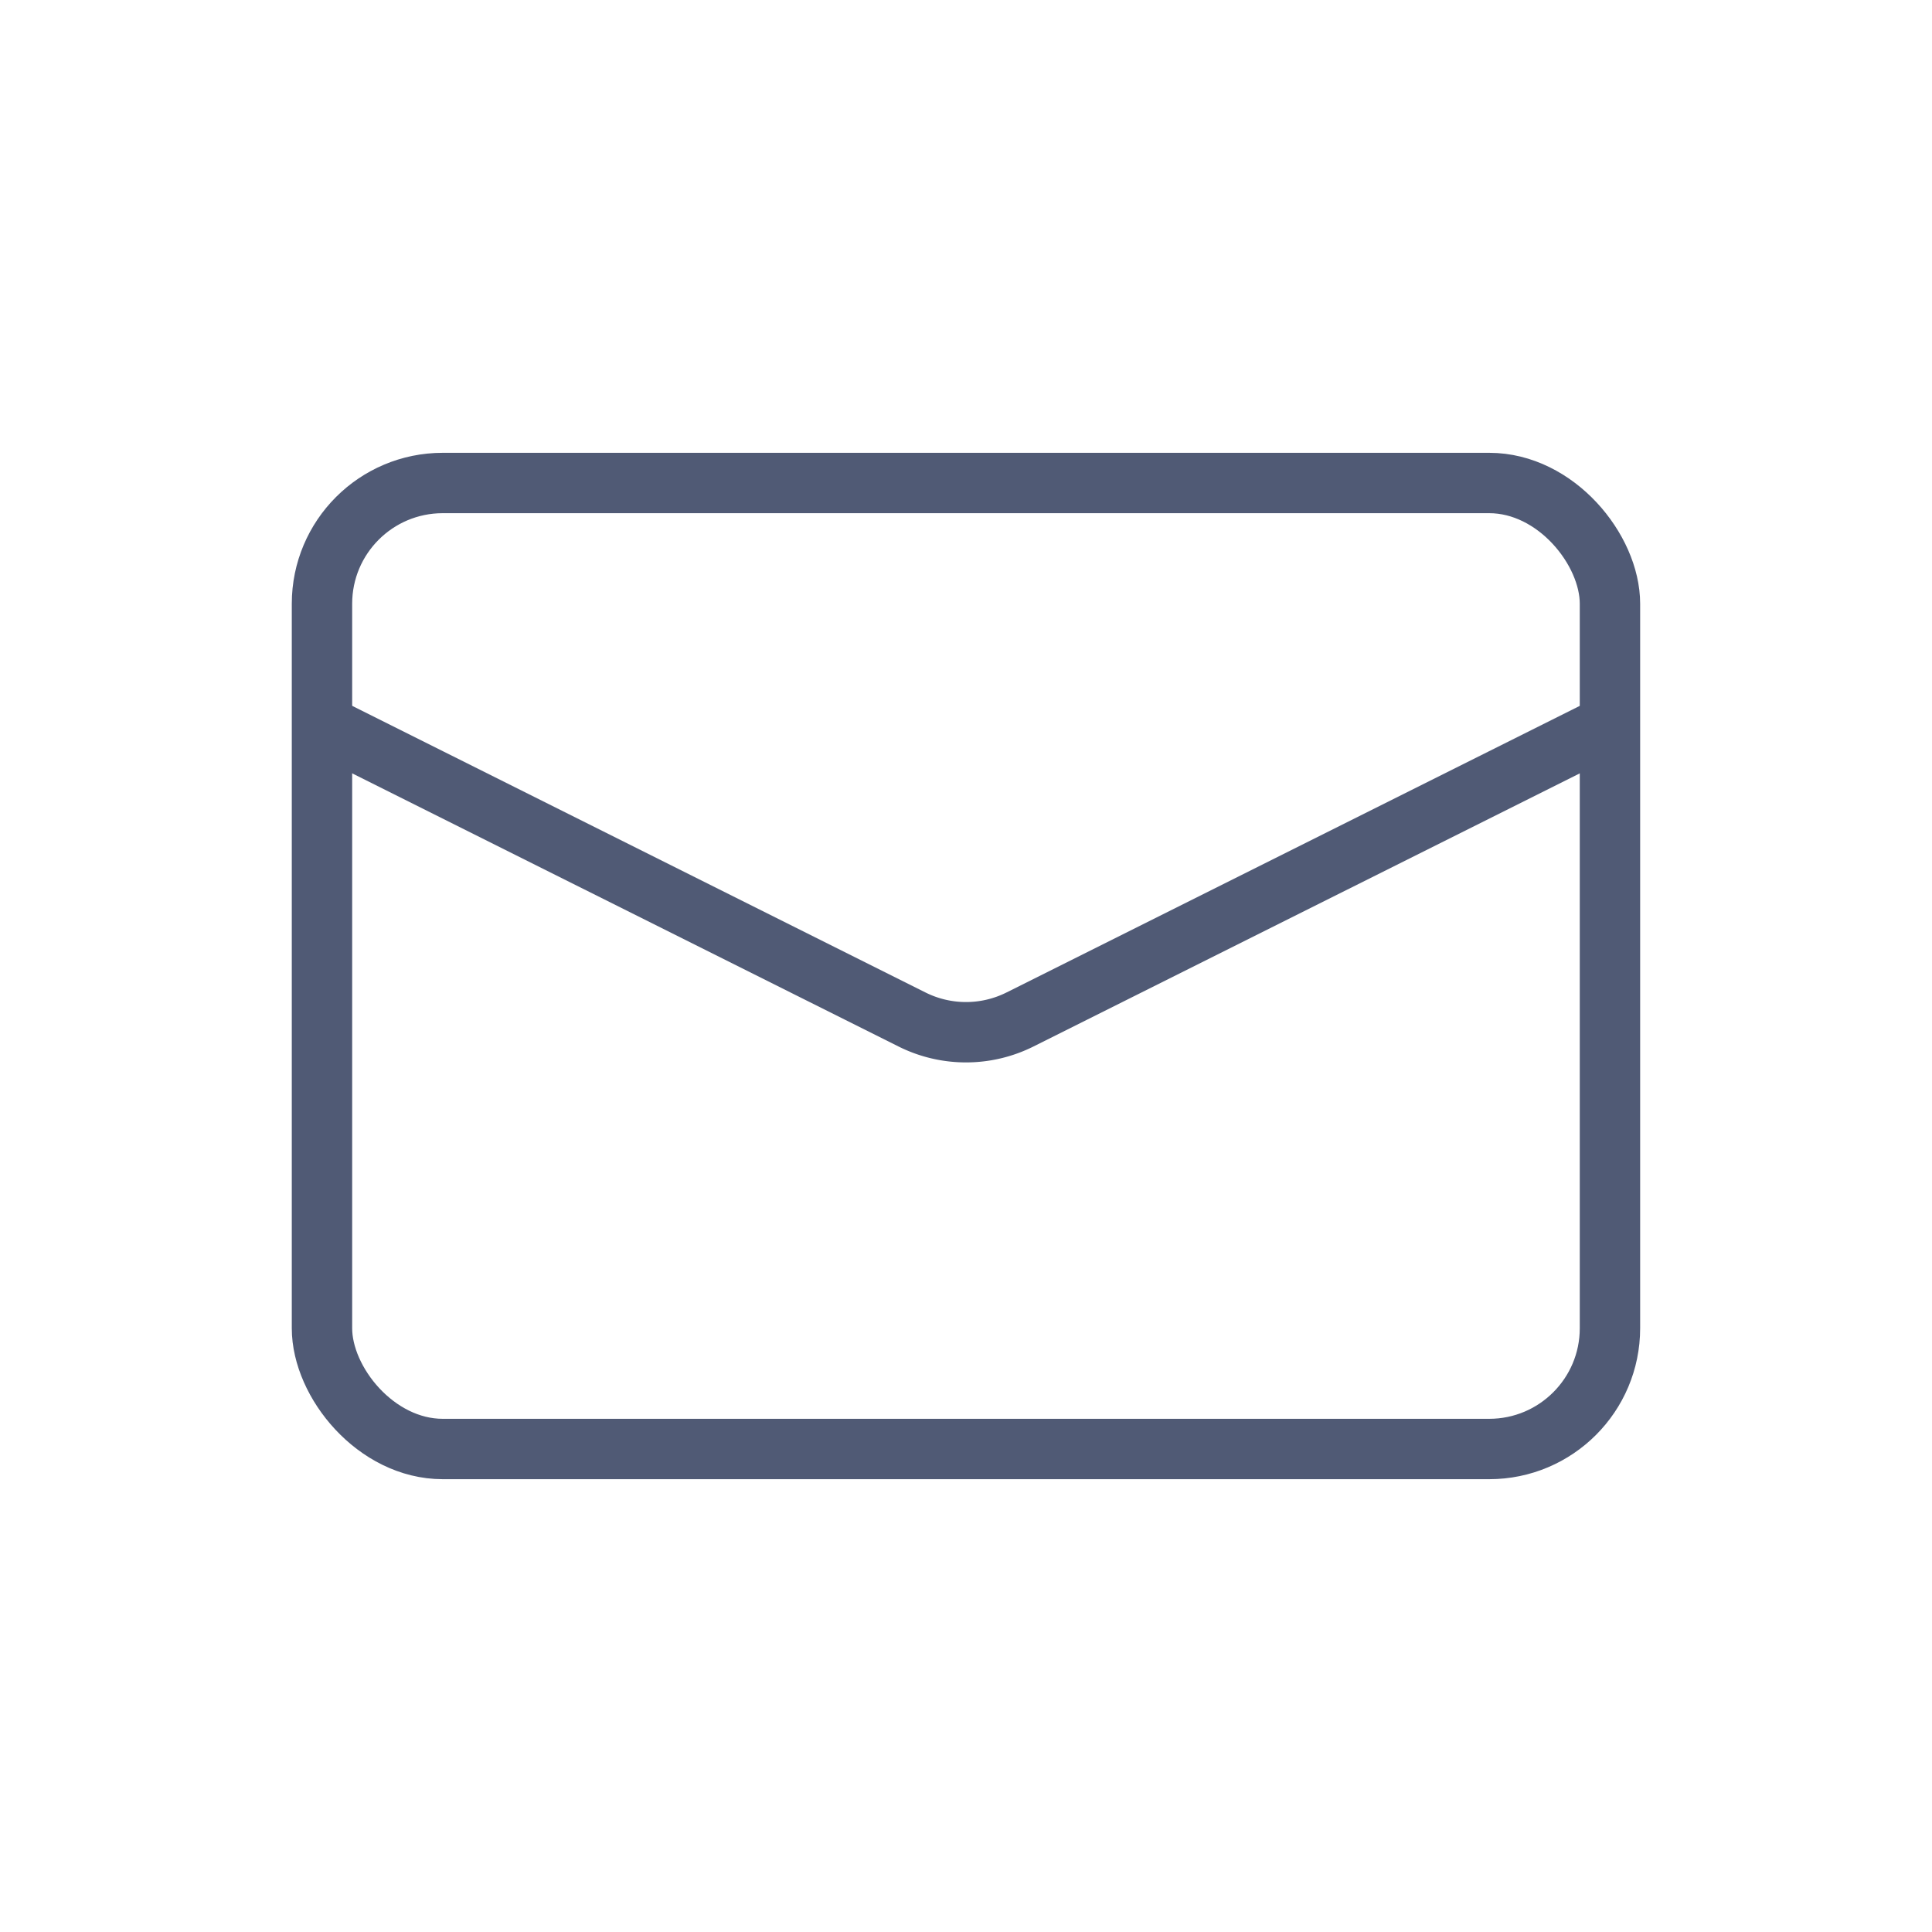
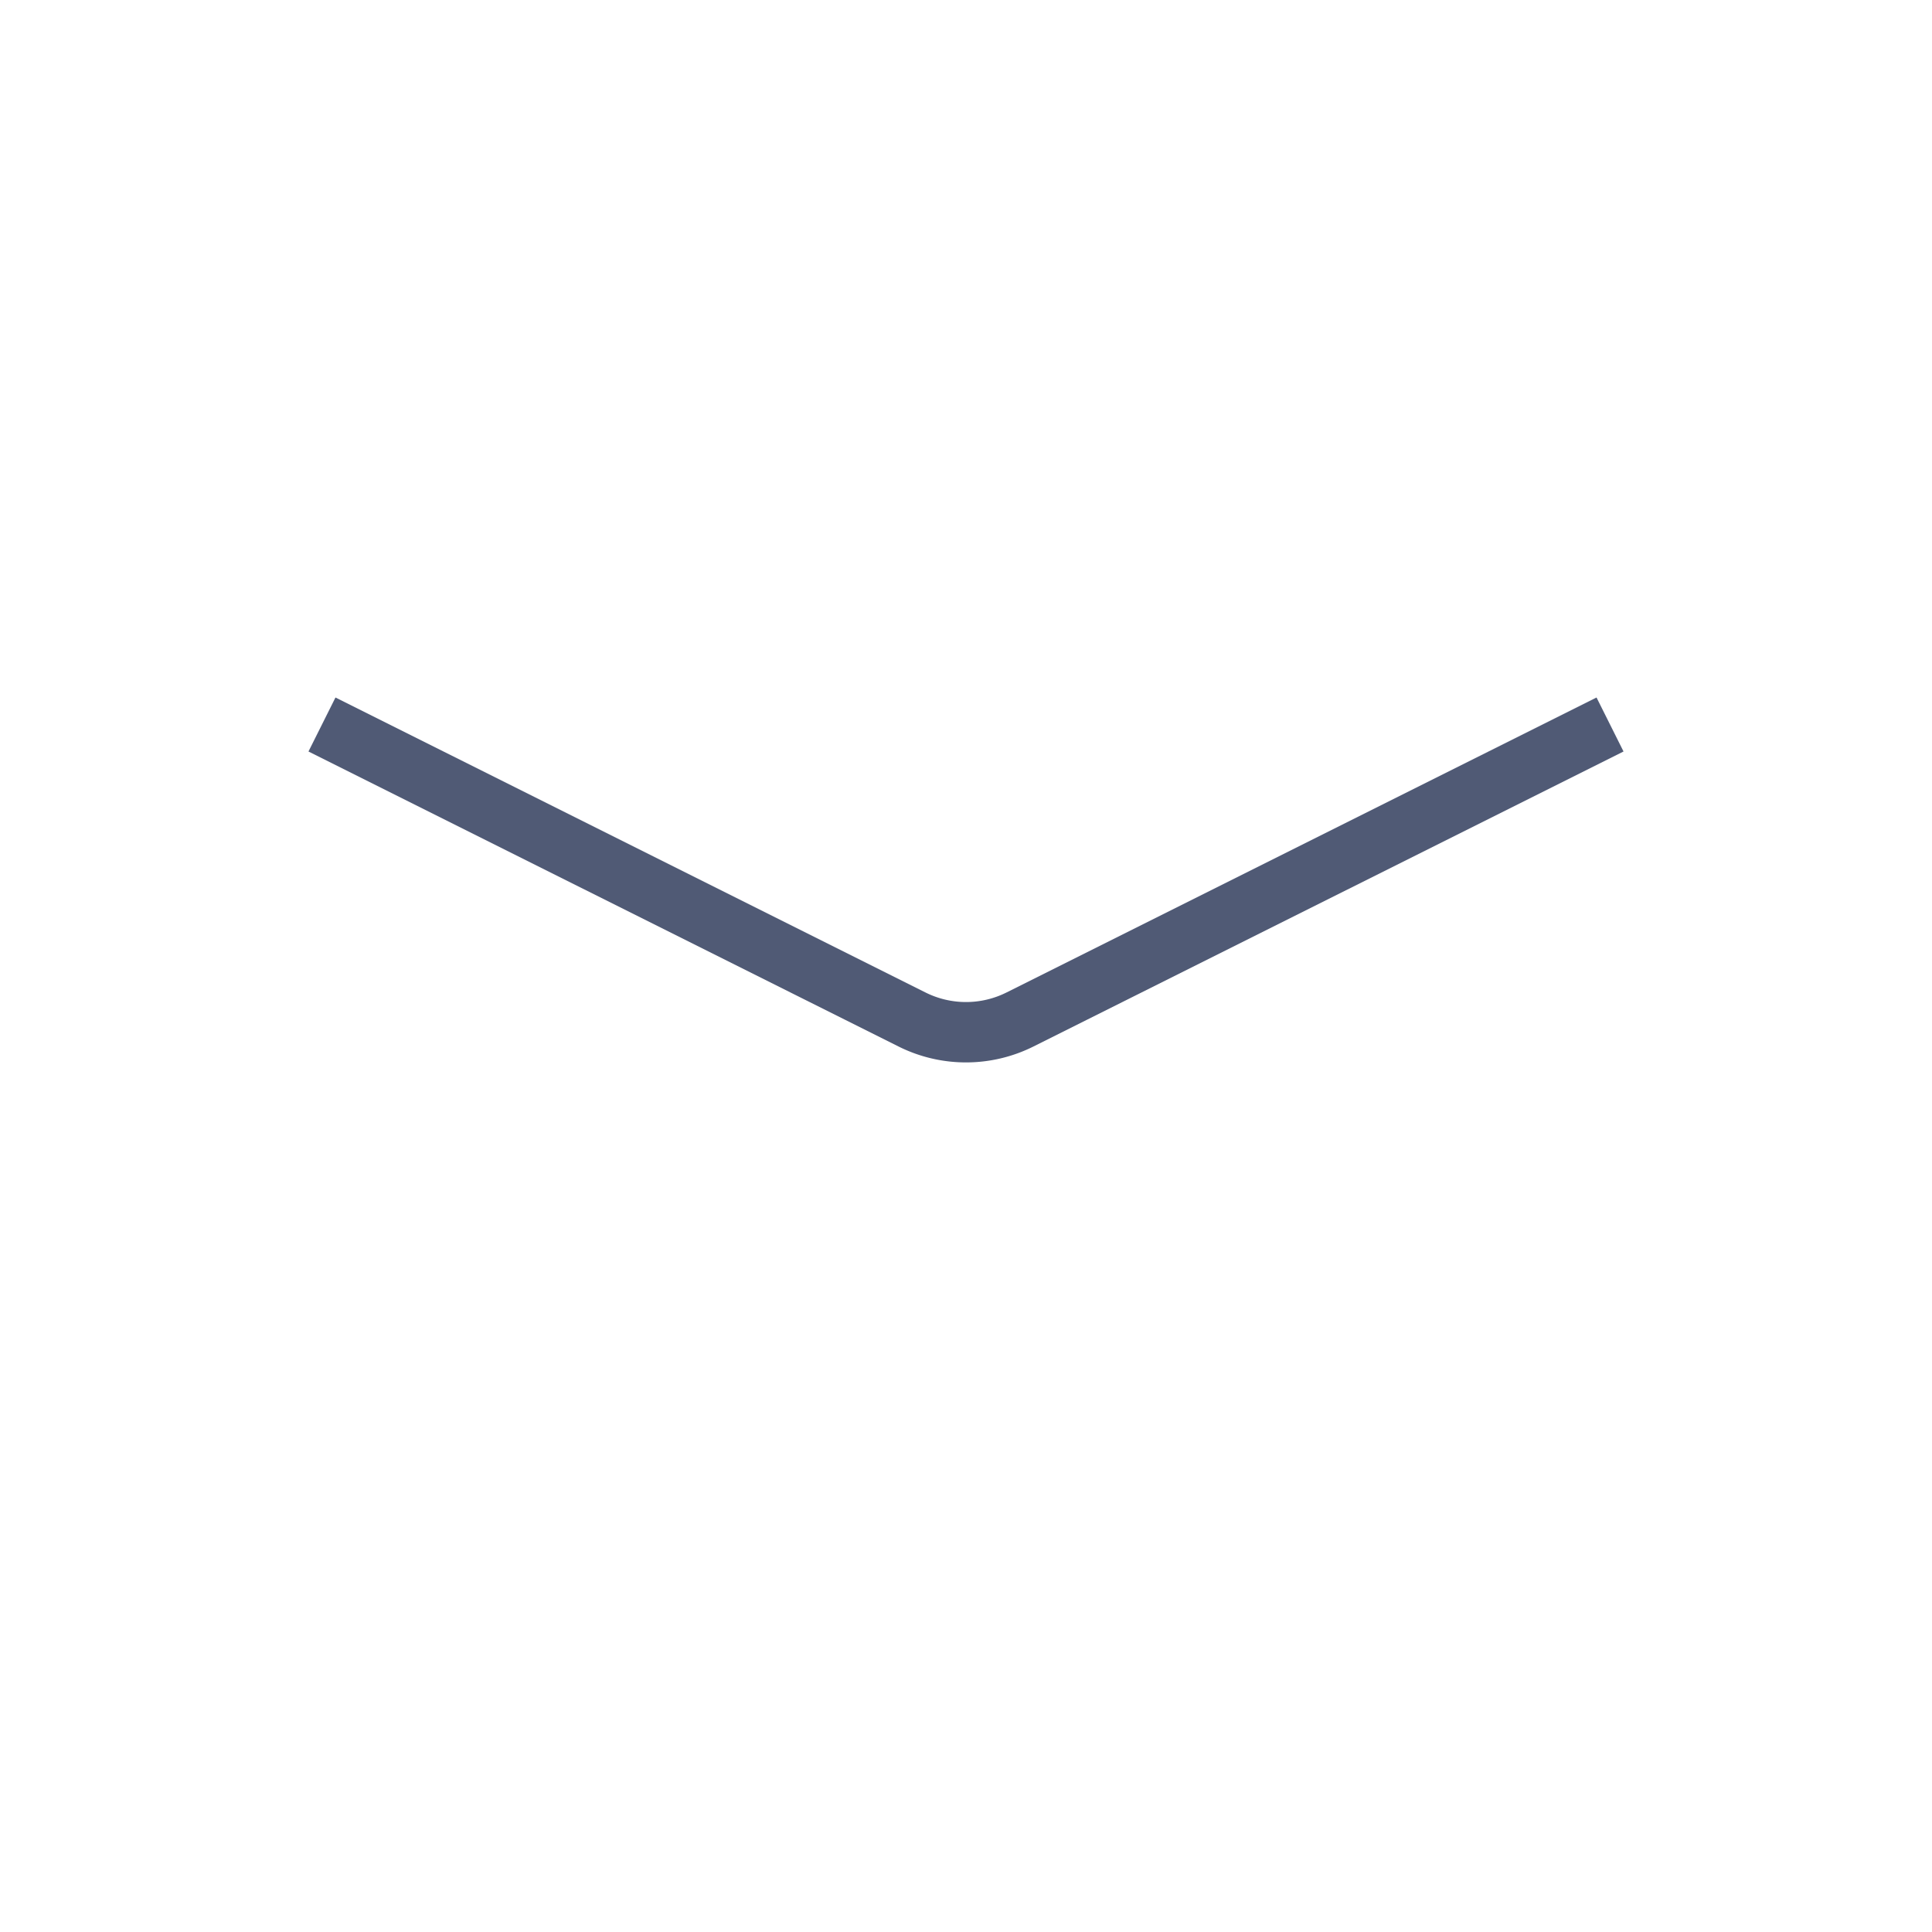
<svg xmlns="http://www.w3.org/2000/svg" viewBox="0 0 32 32" fill="none">
-   <rect x="5.333" y="8" width="21.333" height="16" rx="2" stroke="#505A75" />
  <path d="M5.333 12l9.773 4.886a2 2 0 001.788 0L26.667 12" stroke="#505A75" />
</svg>